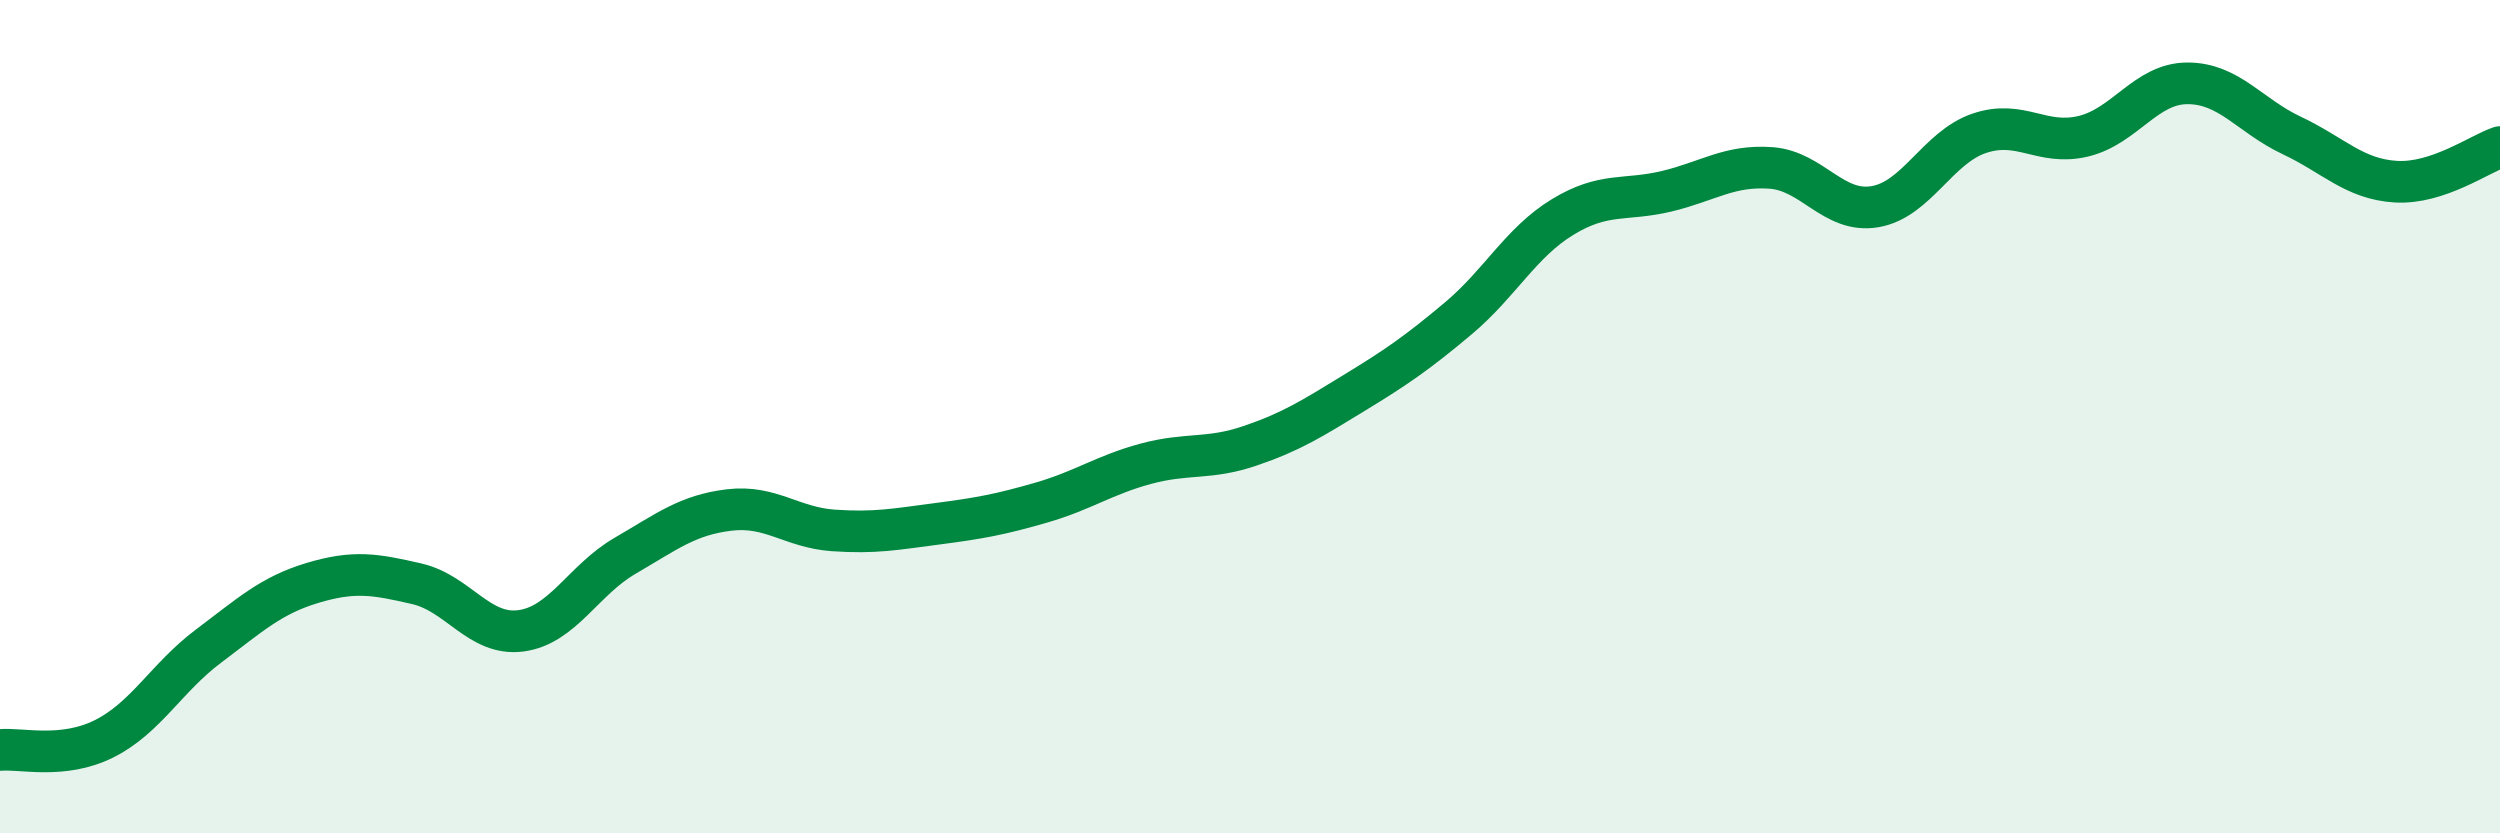
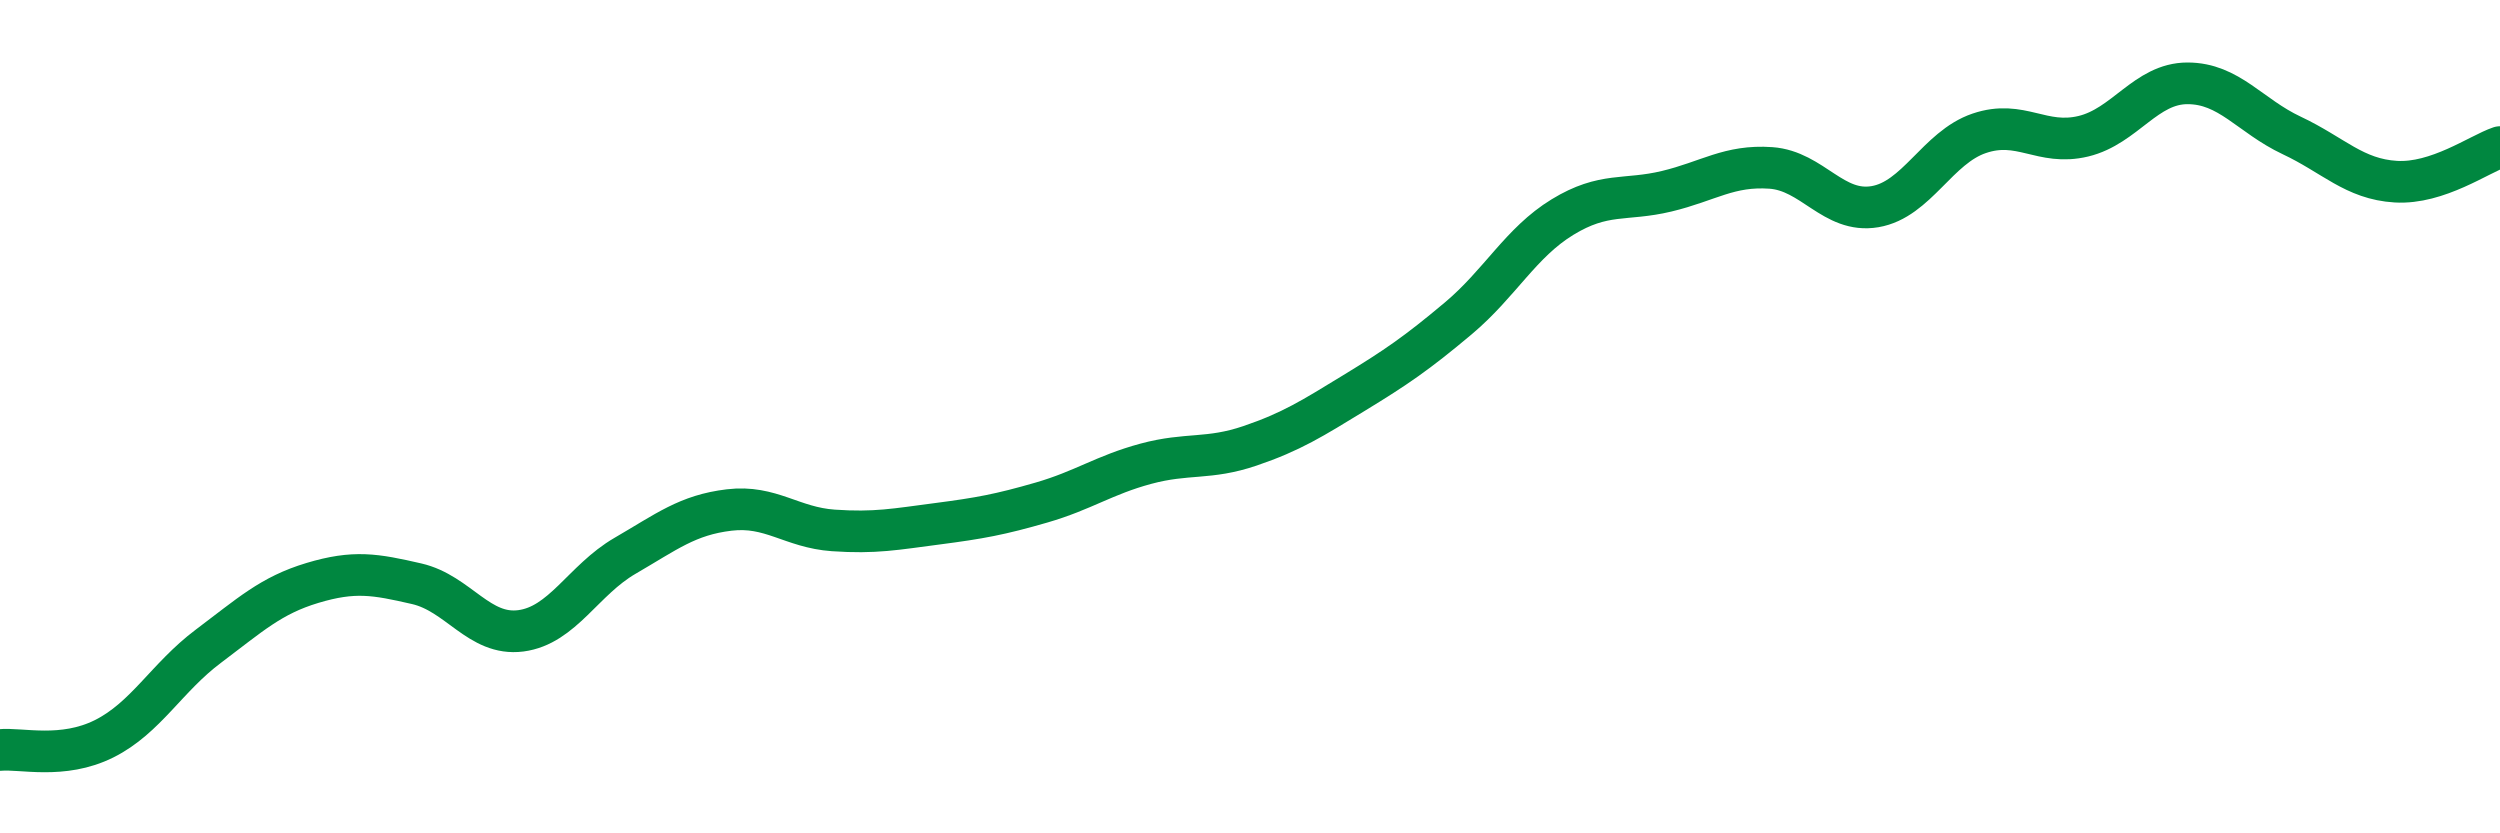
<svg xmlns="http://www.w3.org/2000/svg" width="60" height="20" viewBox="0 0 60 20">
-   <path d="M 0,18 C 0.5,17.95 1.5,18.23 2.5,17.73 C 3.5,17.23 4,16.26 5,15.51 C 6,14.76 6.5,14.29 7.5,13.99 C 8.5,13.69 9,13.78 10,14.01 C 11,14.24 11.5,15.27 12.5,15.14 C 13.5,15.01 14,13.92 15,13.34 C 16,12.76 16.5,12.36 17.5,12.24 C 18.5,12.12 19,12.66 20,12.73 C 21,12.8 21.5,12.7 22.5,12.57 C 23.5,12.44 24,12.35 25,12.06 C 26,11.77 26.5,11.4 27.5,11.13 C 28.5,10.86 29,11.04 30,10.7 C 31,10.36 31.5,10.04 32.5,9.43 C 33.5,8.82 34,8.48 35,7.64 C 36,6.8 36.5,5.82 37.5,5.21 C 38.5,4.6 39,4.83 40,4.59 C 41,4.35 41.5,3.96 42.5,4.03 C 43.5,4.1 44,5.13 45,4.96 C 46,4.79 46.5,3.54 47.5,3.2 C 48.5,2.86 49,3.51 50,3.27 C 51,3.03 51.5,2 52.5,2 C 53.5,2 54,2.78 55,3.25 C 56,3.72 56.5,4.3 57.5,4.36 C 58.5,4.42 59.5,3.7 60,3.53L60 20L0 20Z" fill="#008740" opacity="0.1" stroke-linecap="round" stroke-linejoin="round" />
  <path d="M 0,18 C 0.5,17.95 1.5,18.23 2.5,17.73 C 3.5,17.23 4,16.26 5,15.51 C 6,14.76 6.5,14.29 7.5,13.99 C 8.5,13.69 9,13.78 10,14.01 C 11,14.24 11.5,15.27 12.5,15.14 C 13.5,15.01 14,13.92 15,13.34 C 16,12.76 16.5,12.36 17.5,12.24 C 18.5,12.12 19,12.66 20,12.73 C 21,12.8 21.5,12.7 22.5,12.57 C 23.5,12.44 24,12.35 25,12.06 C 26,11.77 26.5,11.4 27.5,11.13 C 28.5,10.86 29,11.04 30,10.7 C 31,10.36 31.5,10.04 32.5,9.43 C 33.5,8.82 34,8.48 35,7.64 C 36,6.8 36.5,5.82 37.5,5.21 C 38.5,4.6 39,4.83 40,4.59 C 41,4.35 41.5,3.96 42.5,4.03 C 43.5,4.1 44,5.13 45,4.96 C 46,4.79 46.5,3.54 47.5,3.2 C 48.5,2.86 49,3.51 50,3.27 C 51,3.03 51.5,2 52.5,2 C 53.5,2 54,2.78 55,3.25 C 56,3.72 56.5,4.3 57.5,4.36 C 58.5,4.42 59.5,3.7 60,3.53" stroke="#008740" stroke-width="1" fill="none" stroke-linecap="round" stroke-linejoin="round" />
</svg>